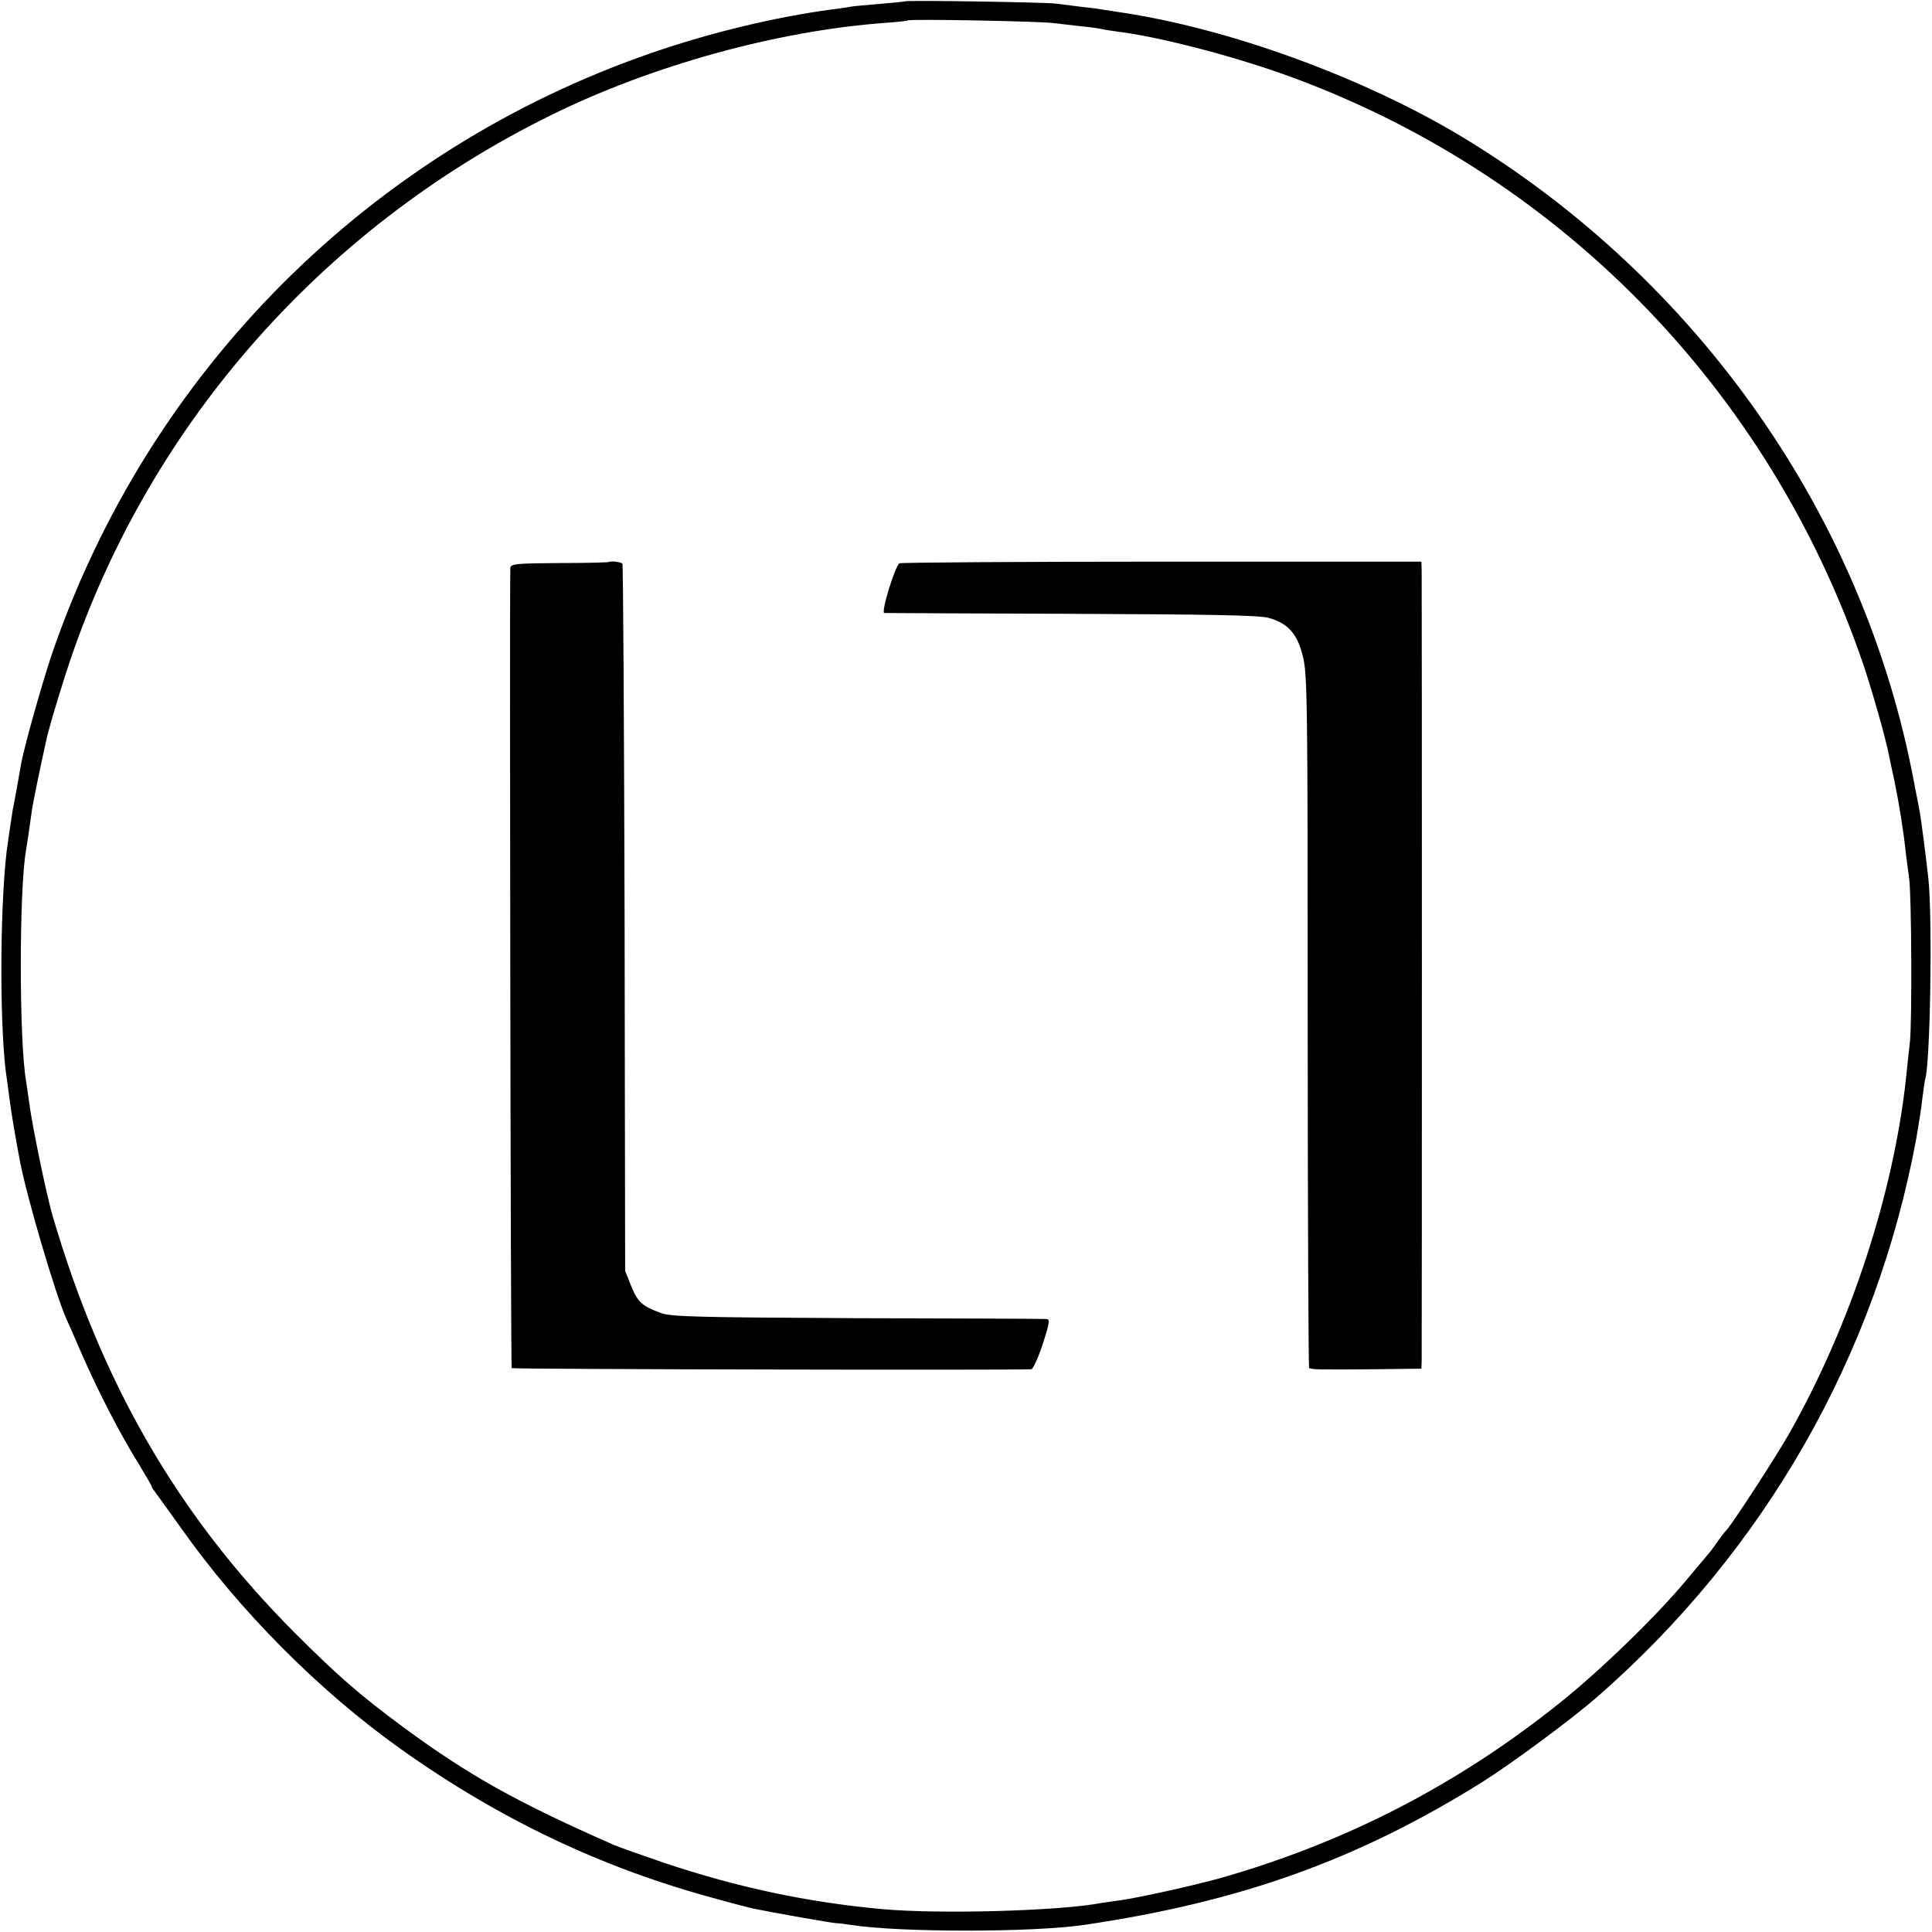
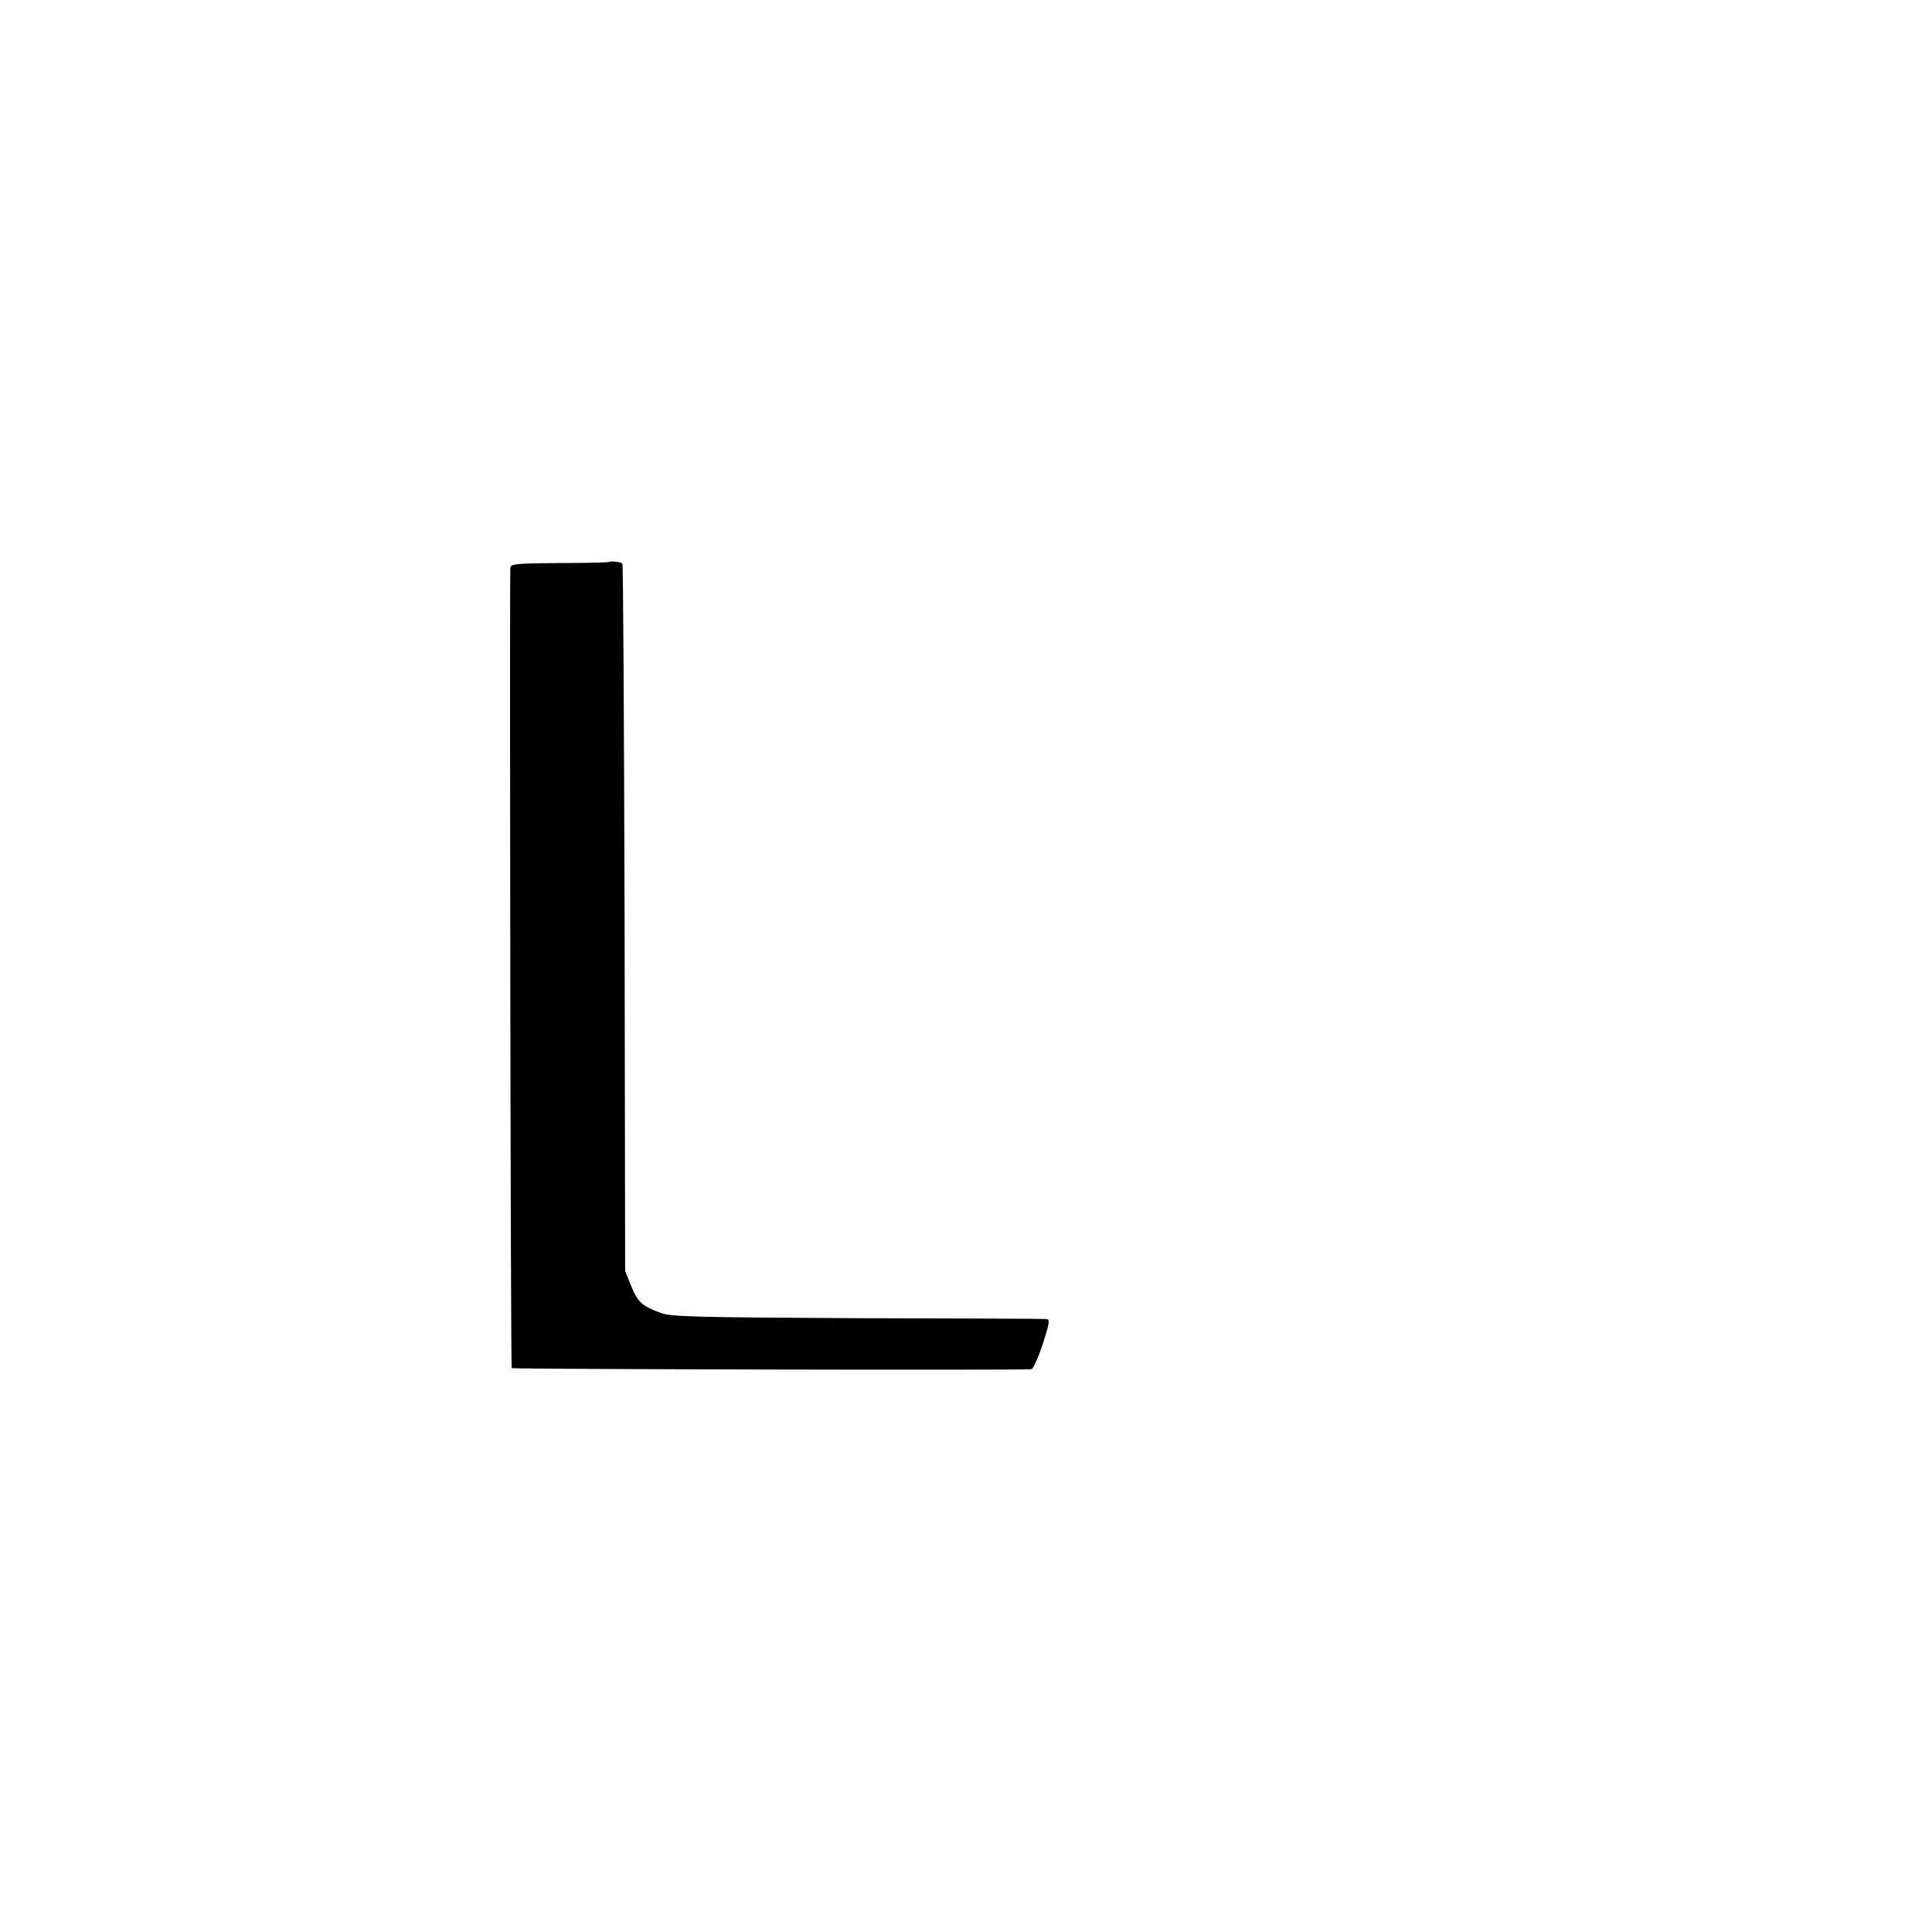
<svg xmlns="http://www.w3.org/2000/svg" version="1.0" width="700pt" height="700pt" viewBox="0 0 700 700" preserveAspectRatio="xMidYMid meet">
  <g transform="translate(0,700) scale(0.1,-0.1)" fill="#000000" stroke="none">
-     <path d="M3278 6995 c-1 -1 -42 -5 -89 -9 -47 -4 -95 -8 -105 -10 -10 -2 -41 -7 -69 -10 -207 -28 -437 -83 -652 -157 -1024 -353 -1824 -1154 -2175 -2179 -35 -104 -101 -337 -112 -400 -4 -26 -23 -131 -30 -165 -4 -23 -18 -120 -22 -150 -26 -227 -25 -665 1 -826 2 -13 6 -46 10 -74 5 -42 23 -149 39 -231 27 -135 128 -476 165 -559 5 -11 31 -69 57 -130 57 -131 139 -291 206 -398 26 -43 48 -81 48 -83 0 -3 4 -10 10 -17 5 -7 48 -66 95 -132 213 -302 503 -593 797 -802 358 -255 733 -433 1144 -543 64 -18 127 -34 138 -36 67 -14 283 -52 296 -52 8 0 31 -3 50 -6 178 -28 660 -28 850 0 568 84 992 237 1440 517 107 67 324 228 415 307 609 531 1014 1240 1159 2030 8 47 18 110 21 140 4 30 8 61 10 68 19 57 27 583 12 727 -9 82 -26 213 -31 241 -2 10 -11 60 -21 109 -180 963 -782 1822 -1639 2340 -358 215 -845 393 -1241 451 -27 4 -57 9 -65 10 -8 2 -40 6 -70 9 -30 4 -73 9 -95 12 -44 5 -541 13 -547 8z m542 -79 c19 -2 62 -7 95 -11 33 -3 69 -8 80 -11 11 -2 34 -6 50 -8 148 -18 401 -83 600 -153 993 -353 1765 -1138 2107 -2143 33 -99 80 -264 92 -326 2 -11 11 -53 20 -94 18 -88 33 -183 41 -260 4 -30 9 -71 12 -90 9 -61 11 -522 3 -595 -4 -38 -11 -97 -14 -130 -45 -419 -202 -899 -424 -1290 -47 -83 -205 -326 -226 -348 -6 -6 -23 -28 -36 -47 -13 -19 -27 -37 -30 -40 -3 -3 -38 -45 -79 -94 -110 -132 -309 -325 -456 -443 -371 -298 -779 -509 -1238 -639 -98 -27 -288 -69 -357 -79 -25 -3 -56 -8 -70 -10 -152 -29 -587 -41 -795 -22 -271 25 -521 78 -790 168 -82 28 -163 57 -180 64 -354 156 -526 252 -765 428 -158 117 -237 186 -393 342 -420 421 -698 900 -877 1512 -23 80 -74 327 -85 413 -4 30 -9 62 -10 70 -26 141 -26 695 -1 837 3 17 10 63 21 143 4 30 32 166 51 250 9 44 35 132 71 245 283 882 917 1613 1760 2028 365 180 818 305 1208 334 44 3 82 7 84 9 6 6 490 -3 531 -10z" />
    <path d="M2207 4964 c-2 -2 -83 -4 -180 -4 -158 -1 -177 -3 -178 -18 -3 -129 1 -2895 5 -2899 4 -4 1816 -8 1883 -4 6 1 25 42 41 91 25 78 27 90 13 91 -9 1 -317 2 -686 3 -580 3 -676 5 -711 19 -68 25 -83 39 -107 97 l-22 55 -2 1279 c-2 703 -5 1281 -8 1284 -6 6 -43 10 -48 6z" />
-     <path d="M3259 4959 c-16 -9 -68 -179 -55 -180 6 0 313 -2 681 -3 498 -2 681 -5 713 -15 69 -20 102 -57 122 -137 17 -64 18 -157 18 -1322 0 -690 3 -1256 5 -1258 6 -6 35 -7 240 -5 l167 2 1 27 c1 35 1 2816 0 2862 l-1 35 -941 0 c-517 0 -945 -3 -950 -6z" />
  </g>
</svg>